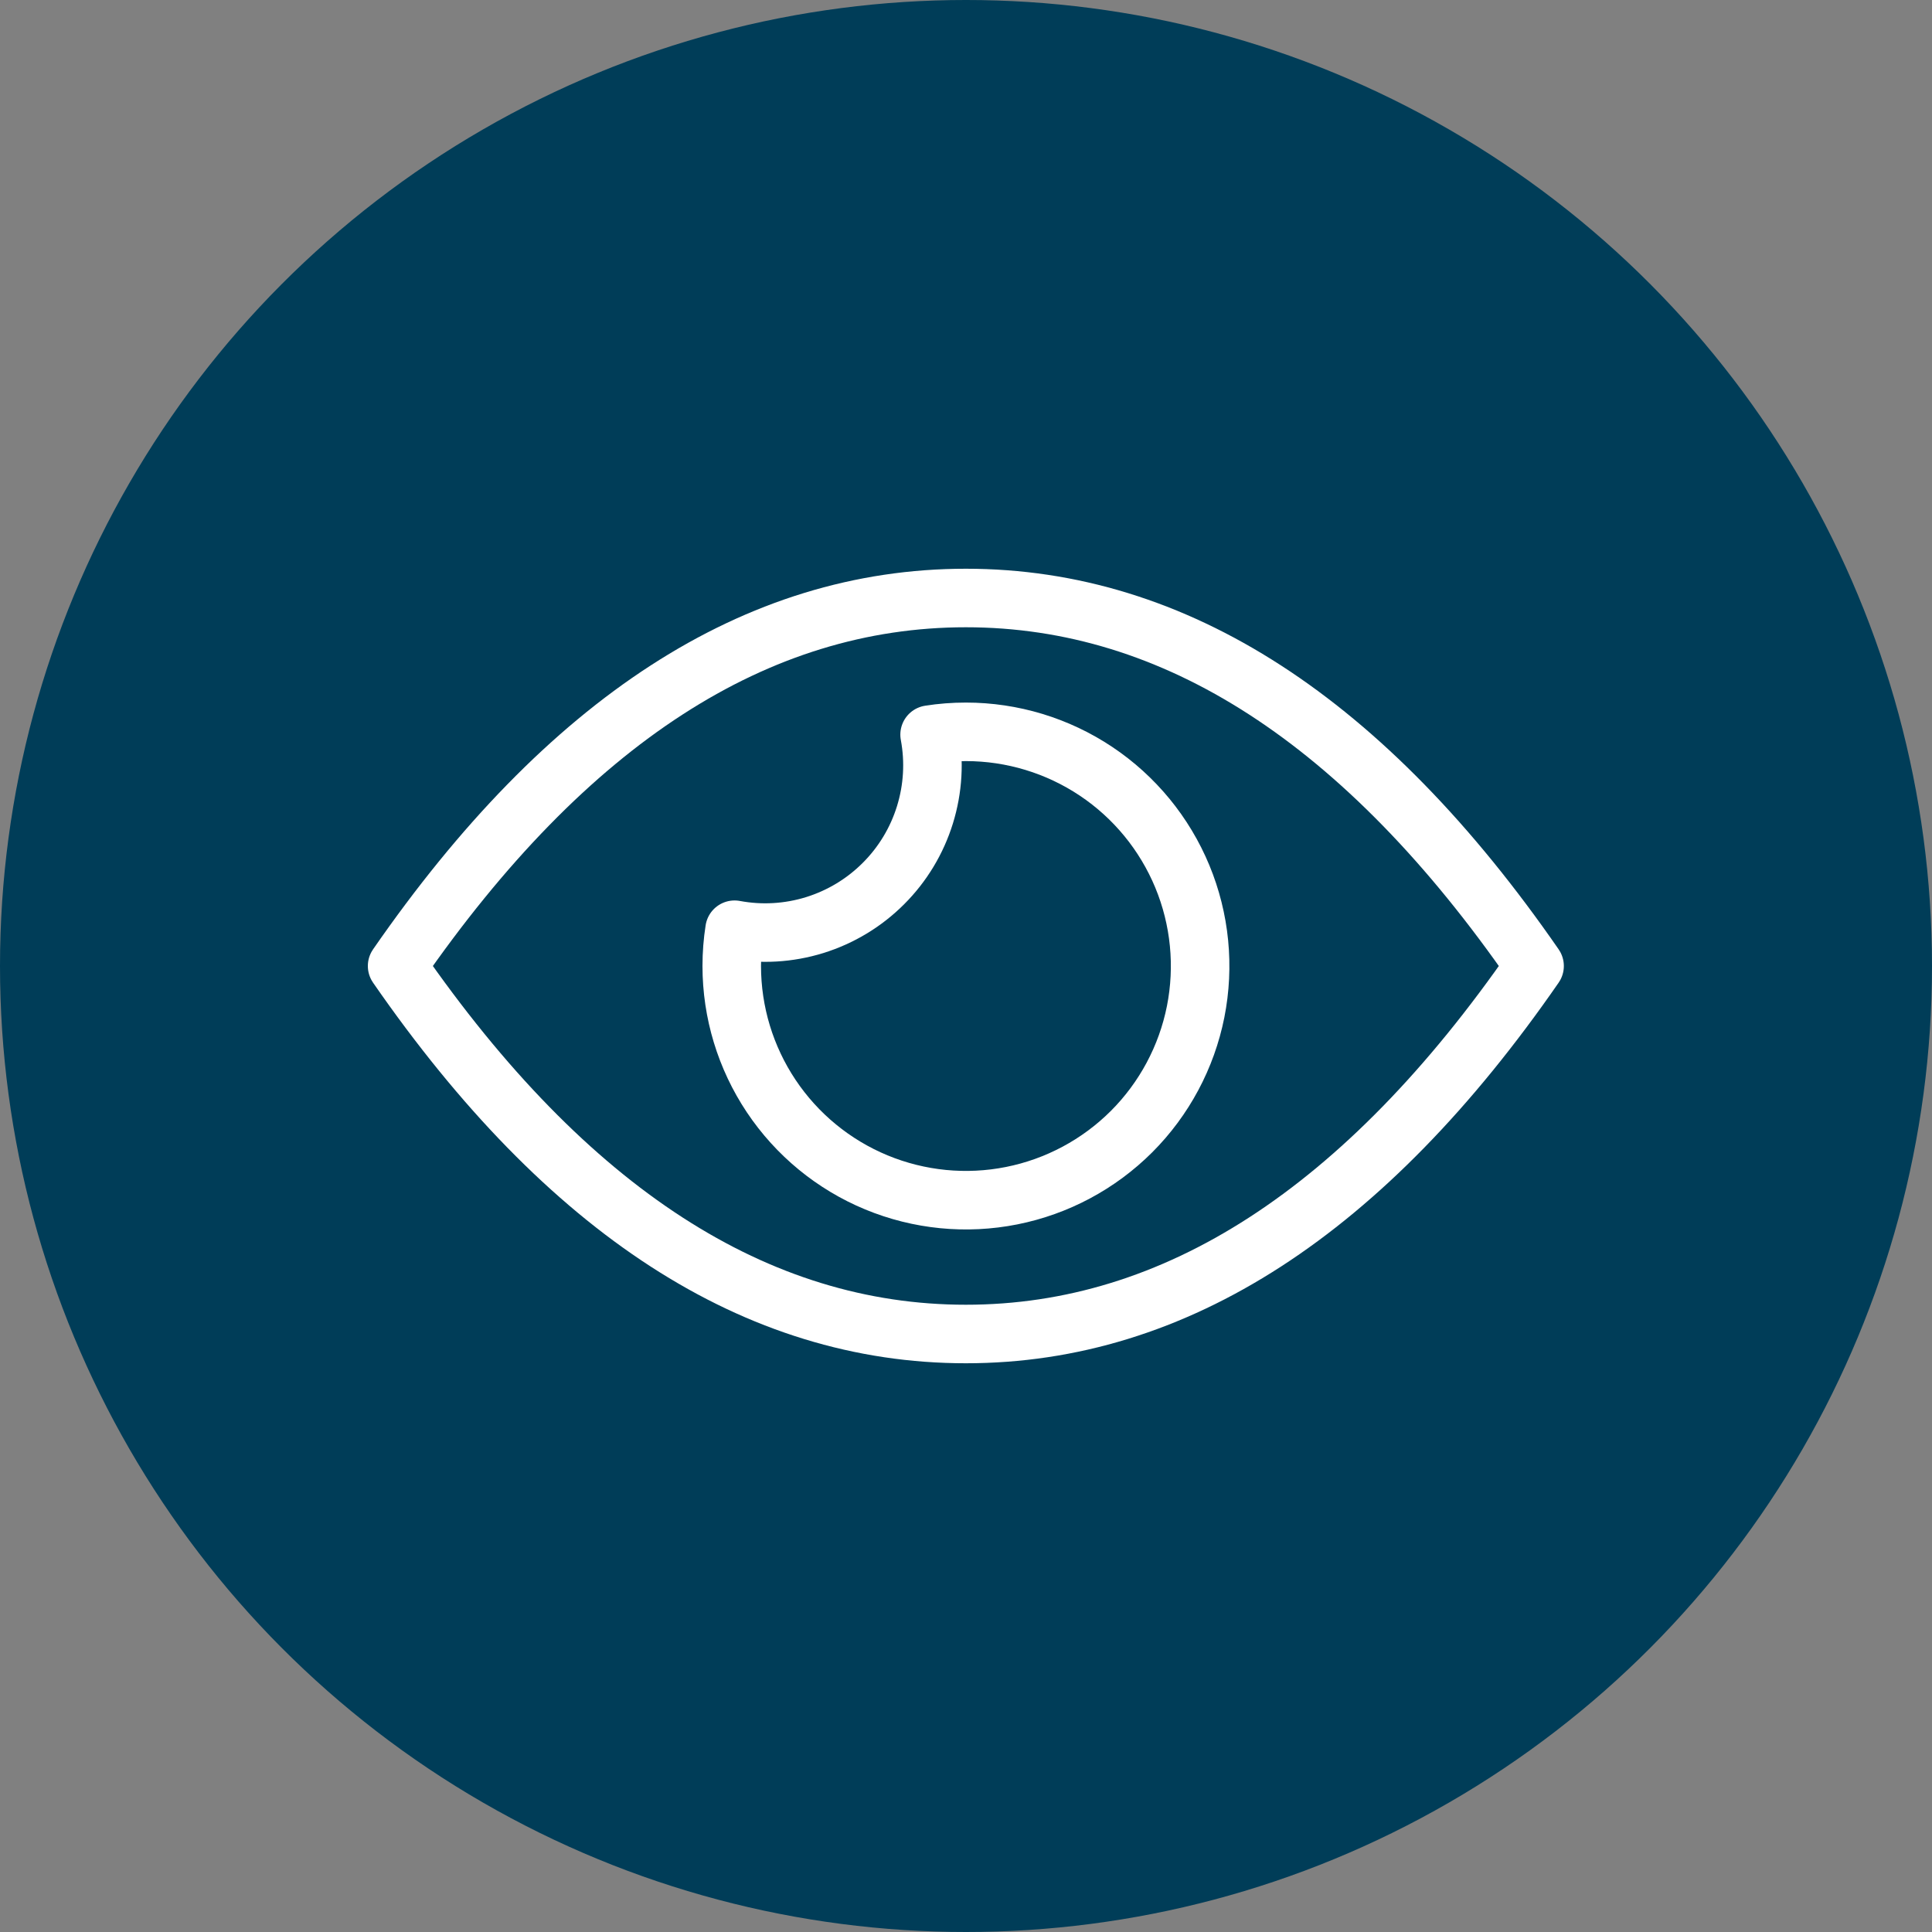
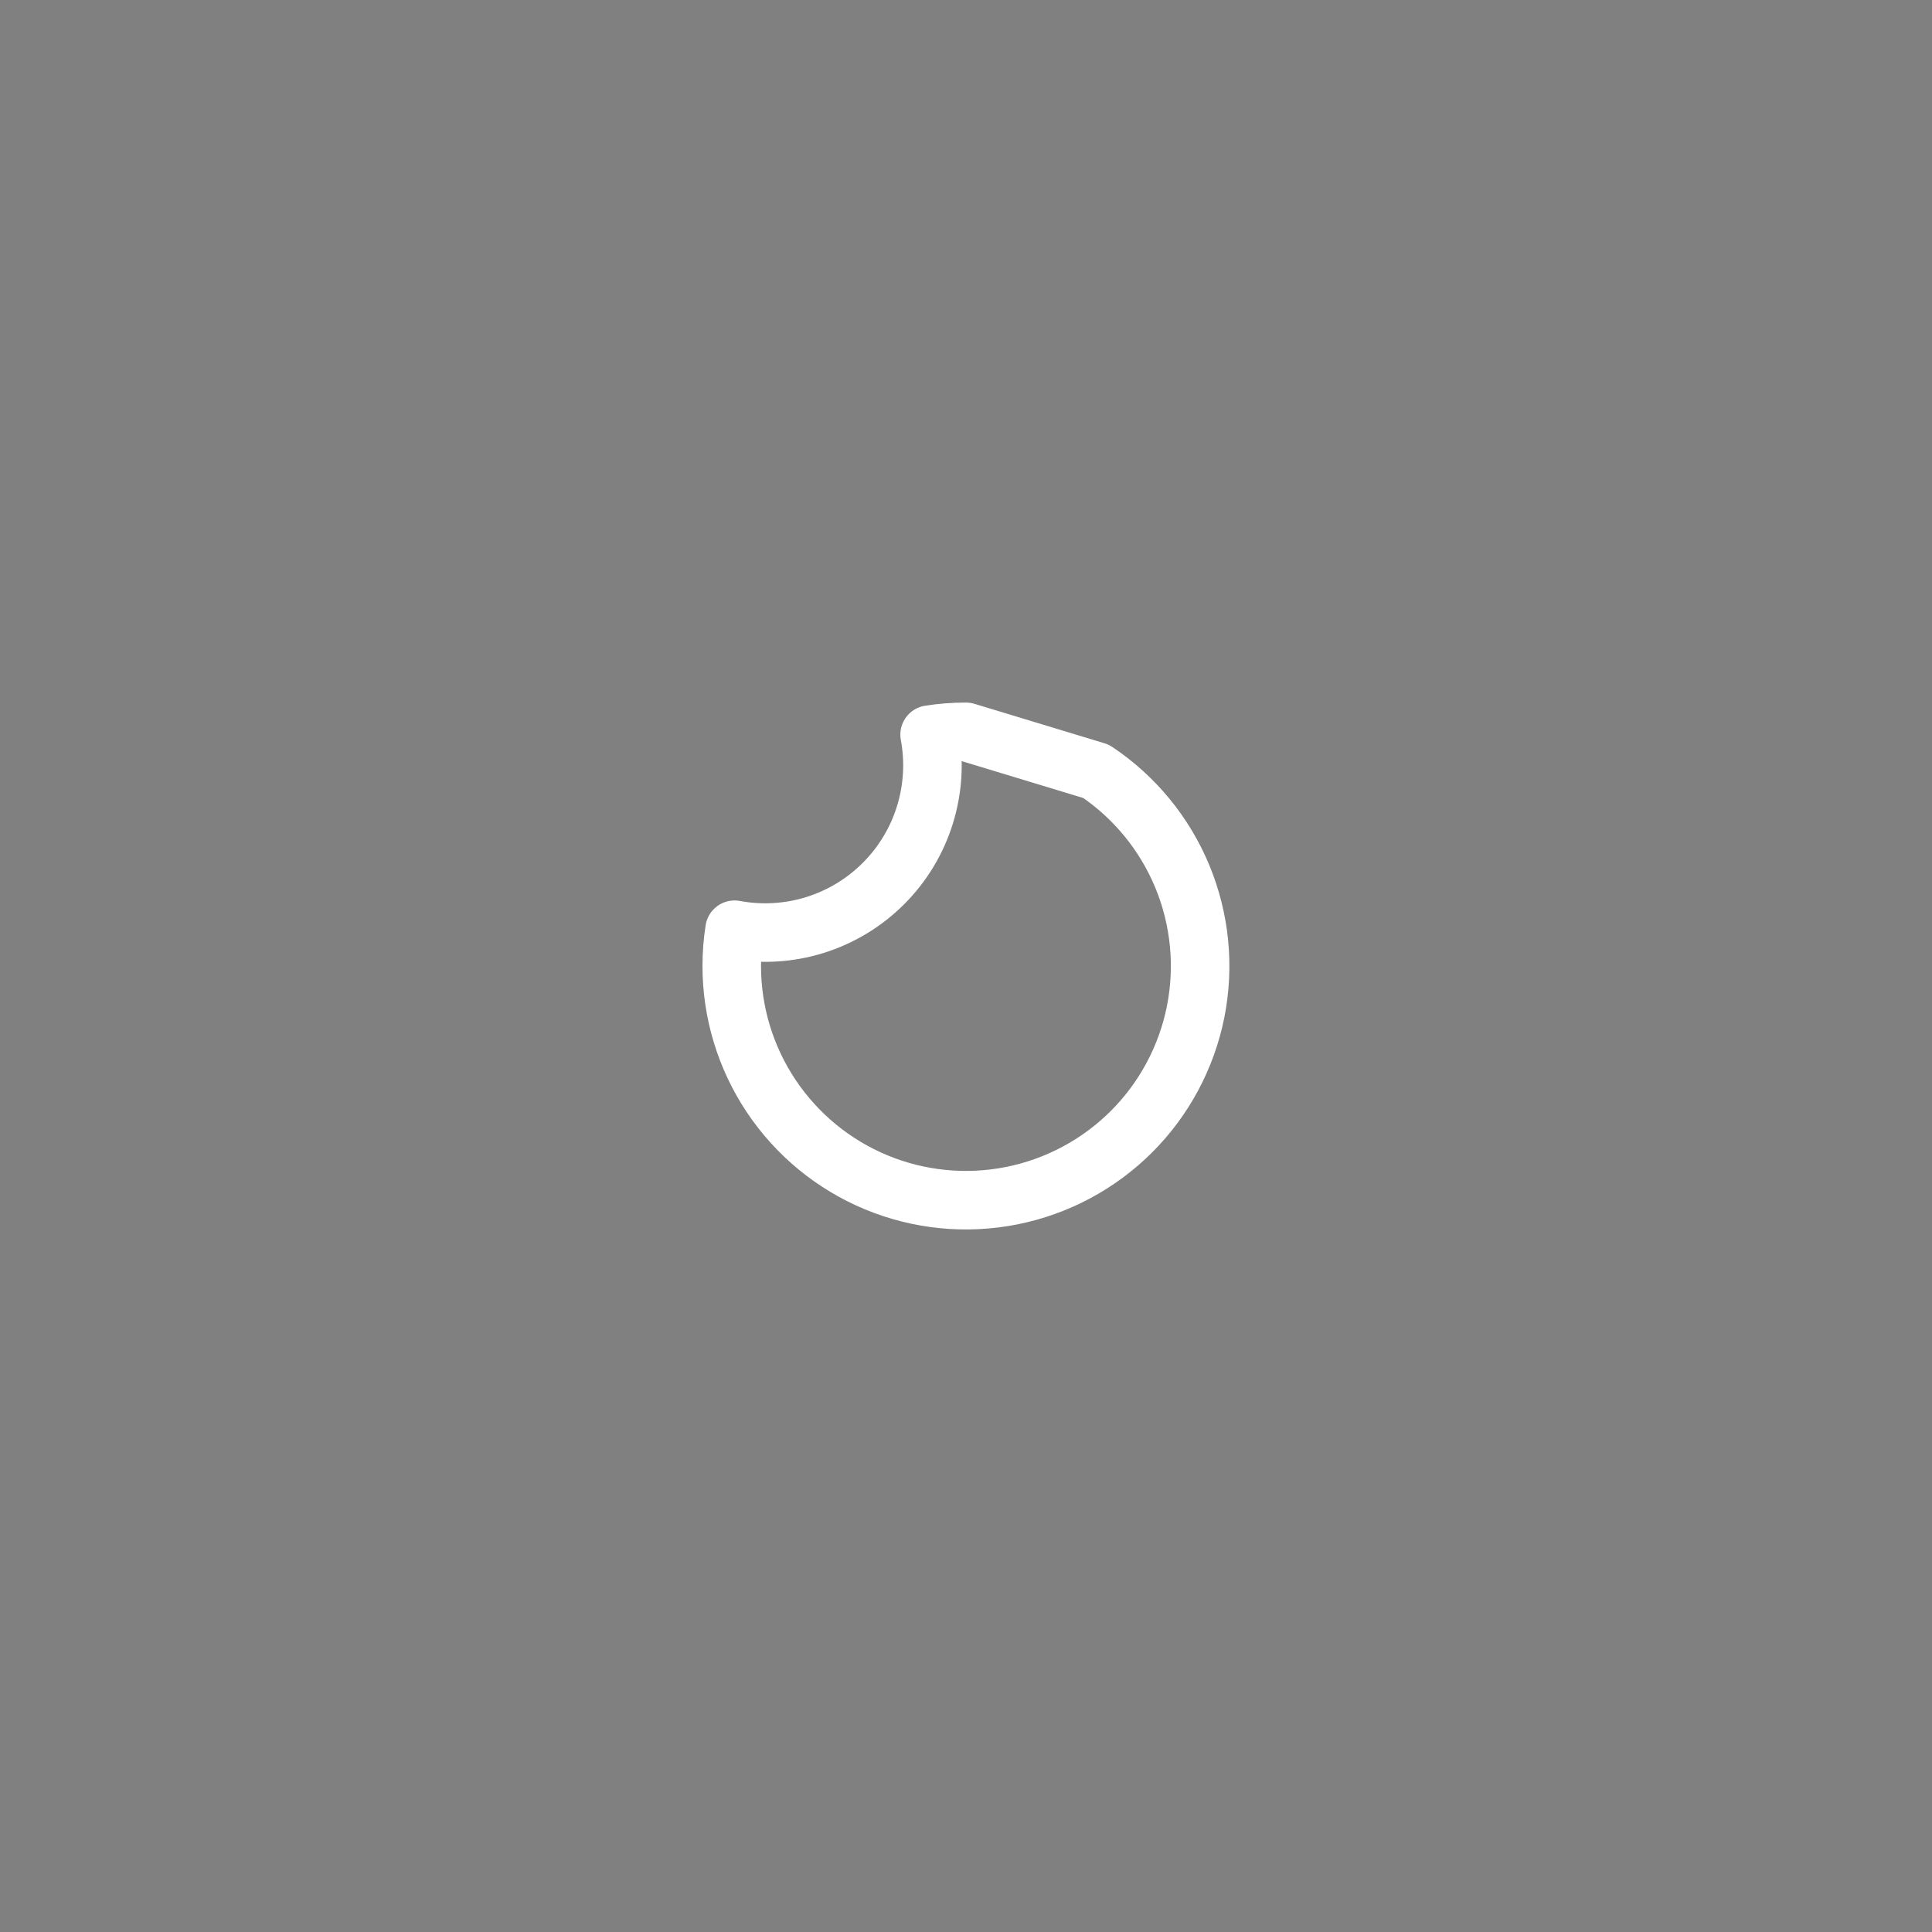
<svg xmlns="http://www.w3.org/2000/svg" width="44" height="44" viewBox="0 0 44 44" fill="none">
  <rect x="0" y="0" width="44" height="44" fill="#808080" stroke="none" />
-   <circle cx="22" cy="22" r="22" fill="#003D58" />
-   <path fill-rule="evenodd" clip-rule="evenodd" d="M21.997 30.381C17.227 30.381 12.91 27.587 9.044 22C12.91 16.413 17.227 13.619 21.997 13.619C26.766 13.619 31.084 16.413 34.949 22C31.084 27.587 26.766 30.381 21.997 30.381Z" stroke="white" stroke-width="1.333" stroke-linecap="round" stroke-linejoin="round" />
-   <path fill-rule="evenodd" clip-rule="evenodd" d="M21.999 16.667C21.717 16.667 21.442 16.688 21.171 16.731C21.285 17.339 21.248 17.966 21.065 18.557C20.882 19.148 20.558 19.685 20.12 20.122C19.683 20.56 19.146 20.884 18.555 21.068C17.964 21.251 17.337 21.288 16.729 21.174C16.687 21.443 16.665 21.718 16.665 22C16.665 23.055 16.978 24.086 17.564 24.963C18.15 25.84 18.983 26.524 19.958 26.928C20.932 27.331 22.005 27.437 23.039 27.231C24.074 27.025 25.024 26.517 25.77 25.772C26.516 25.026 27.024 24.075 27.23 23.041C27.435 22.006 27.33 20.934 26.926 19.959C26.522 18.985 25.839 18.152 24.962 17.566C24.085 16.98 23.053 16.667 21.999 16.667Z" stroke="white" stroke-width="1.333" stroke-linecap="round" stroke-linejoin="round" />
+   <path fill-rule="evenodd" clip-rule="evenodd" d="M21.999 16.667C21.717 16.667 21.442 16.688 21.171 16.731C21.285 17.339 21.248 17.966 21.065 18.557C20.882 19.148 20.558 19.685 20.12 20.122C19.683 20.56 19.146 20.884 18.555 21.068C17.964 21.251 17.337 21.288 16.729 21.174C16.687 21.443 16.665 21.718 16.665 22C16.665 23.055 16.978 24.086 17.564 24.963C18.15 25.84 18.983 26.524 19.958 26.928C20.932 27.331 22.005 27.437 23.039 27.231C24.074 27.025 25.024 26.517 25.77 25.772C26.516 25.026 27.024 24.075 27.23 23.041C27.435 22.006 27.33 20.934 26.926 19.959C26.522 18.985 25.839 18.152 24.962 17.566Z" stroke="white" stroke-width="1.333" stroke-linecap="round" stroke-linejoin="round" />
</svg>